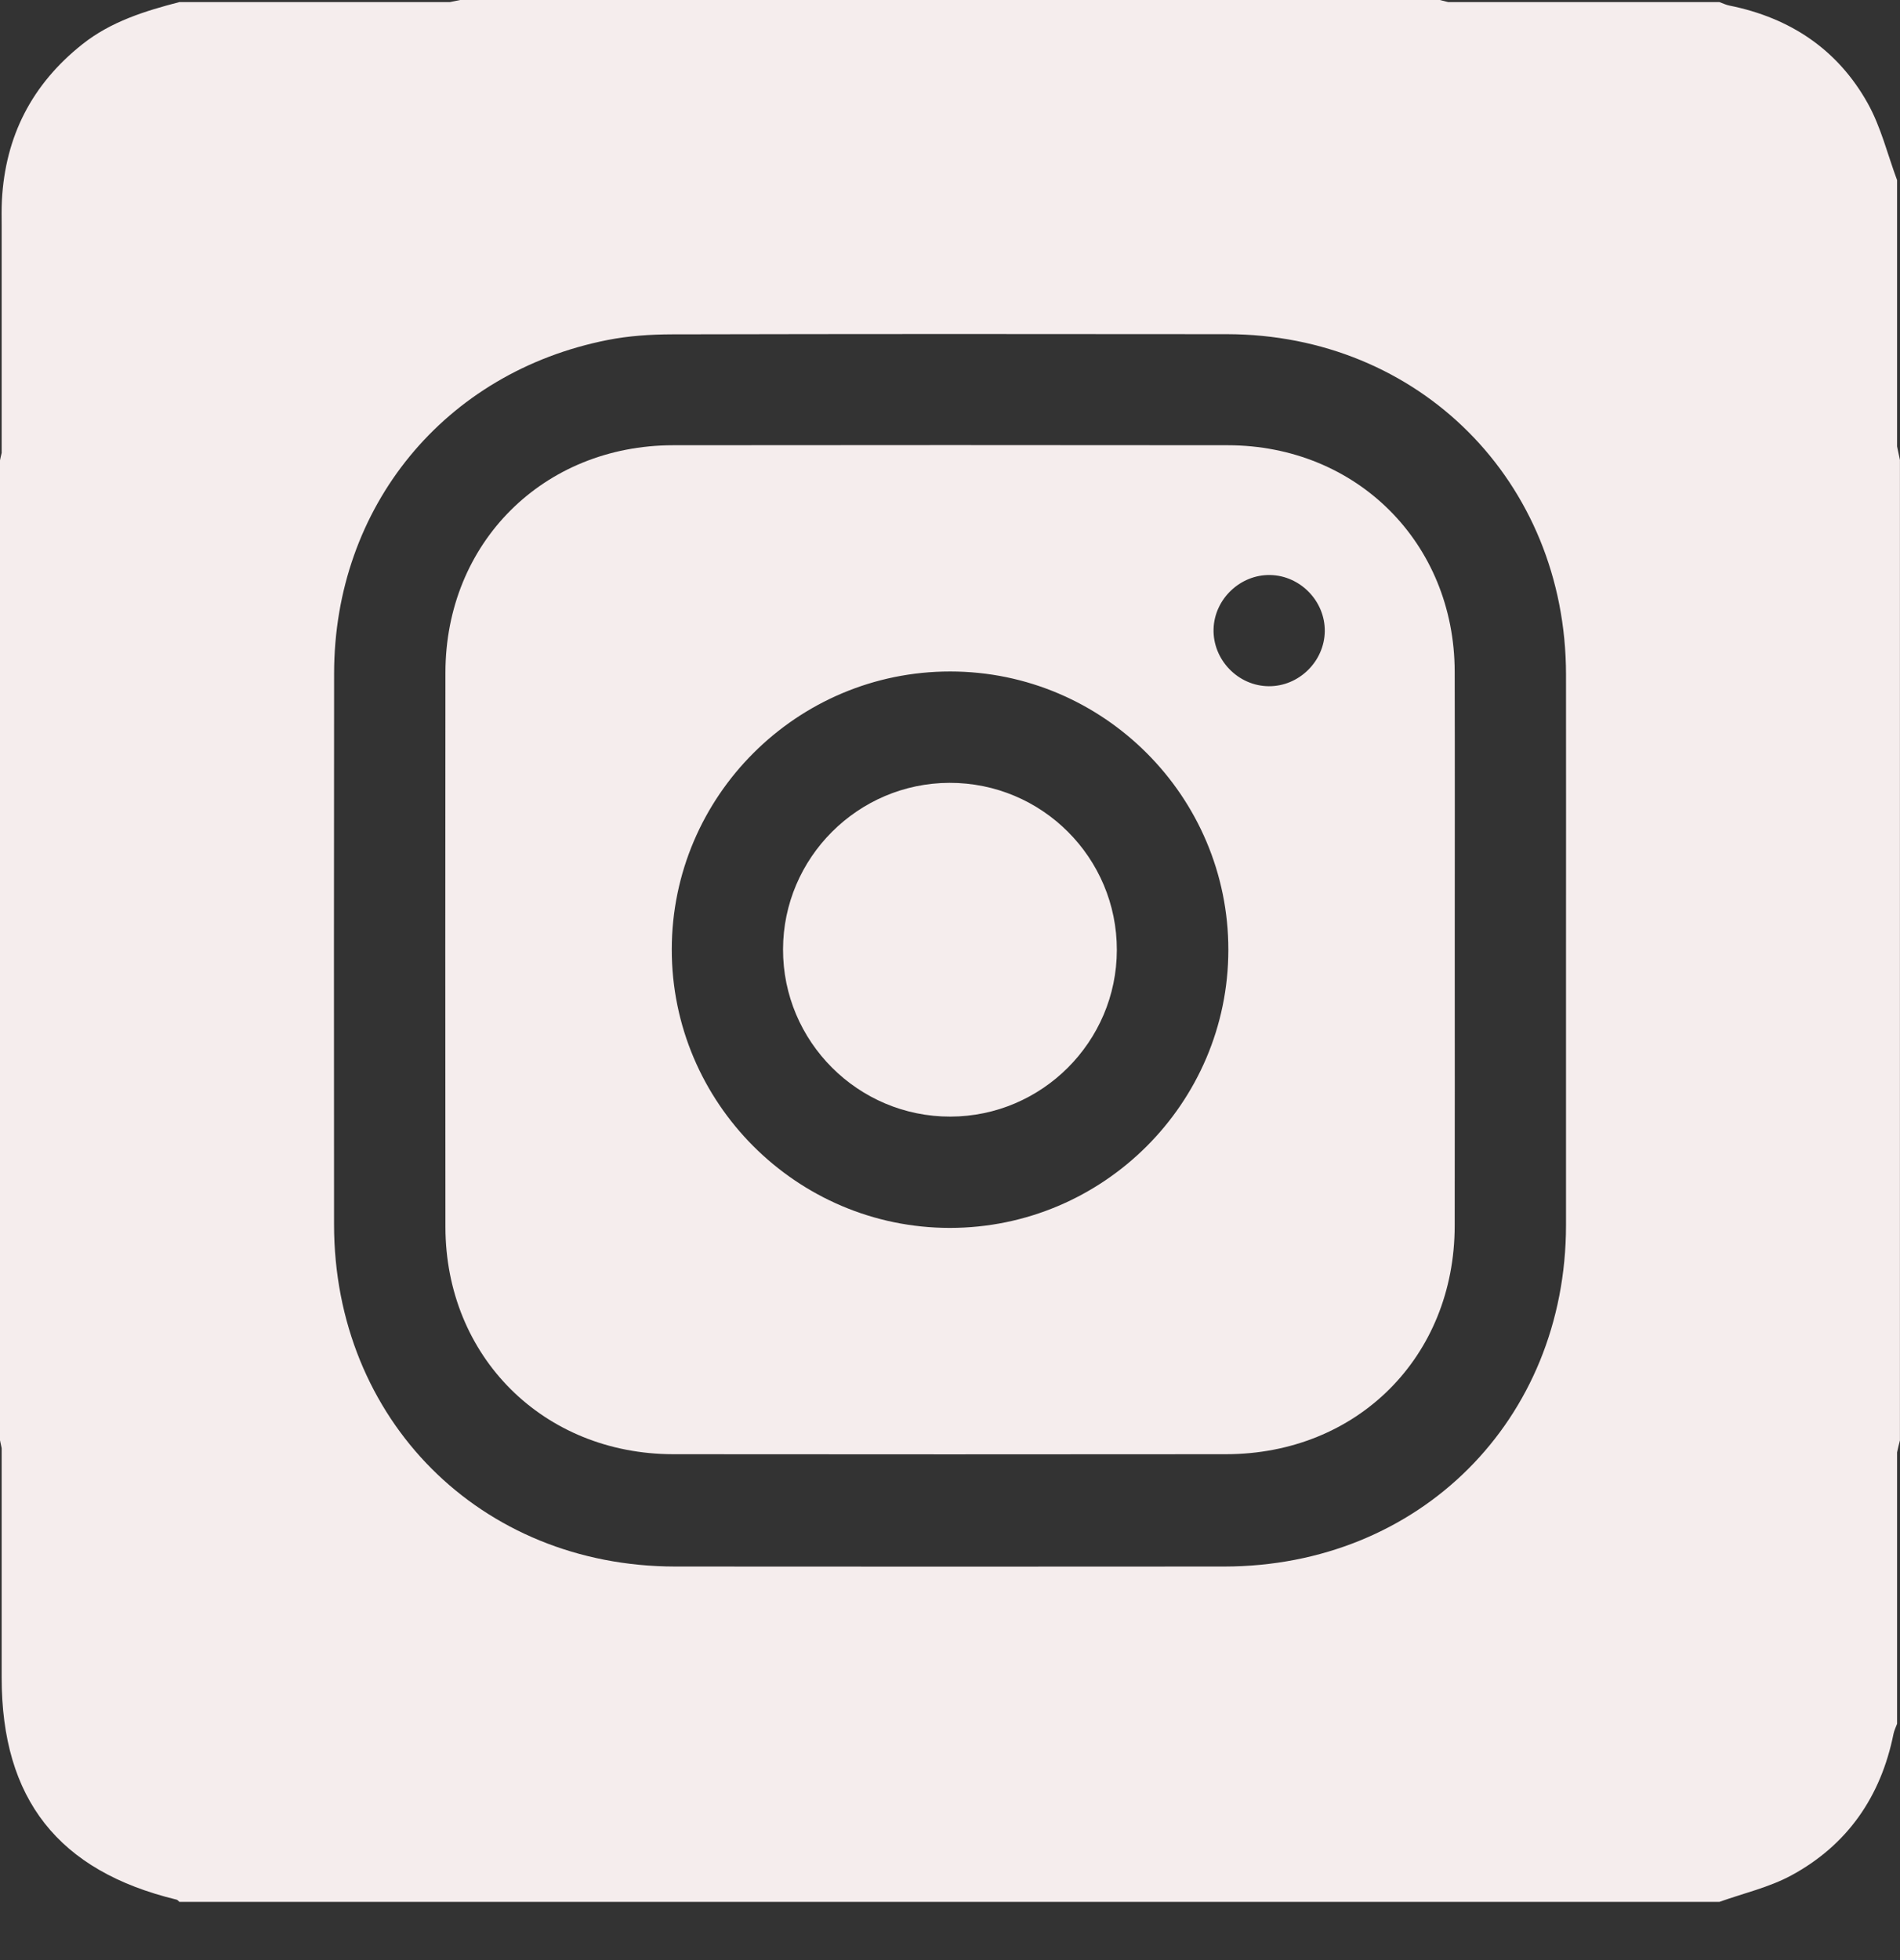
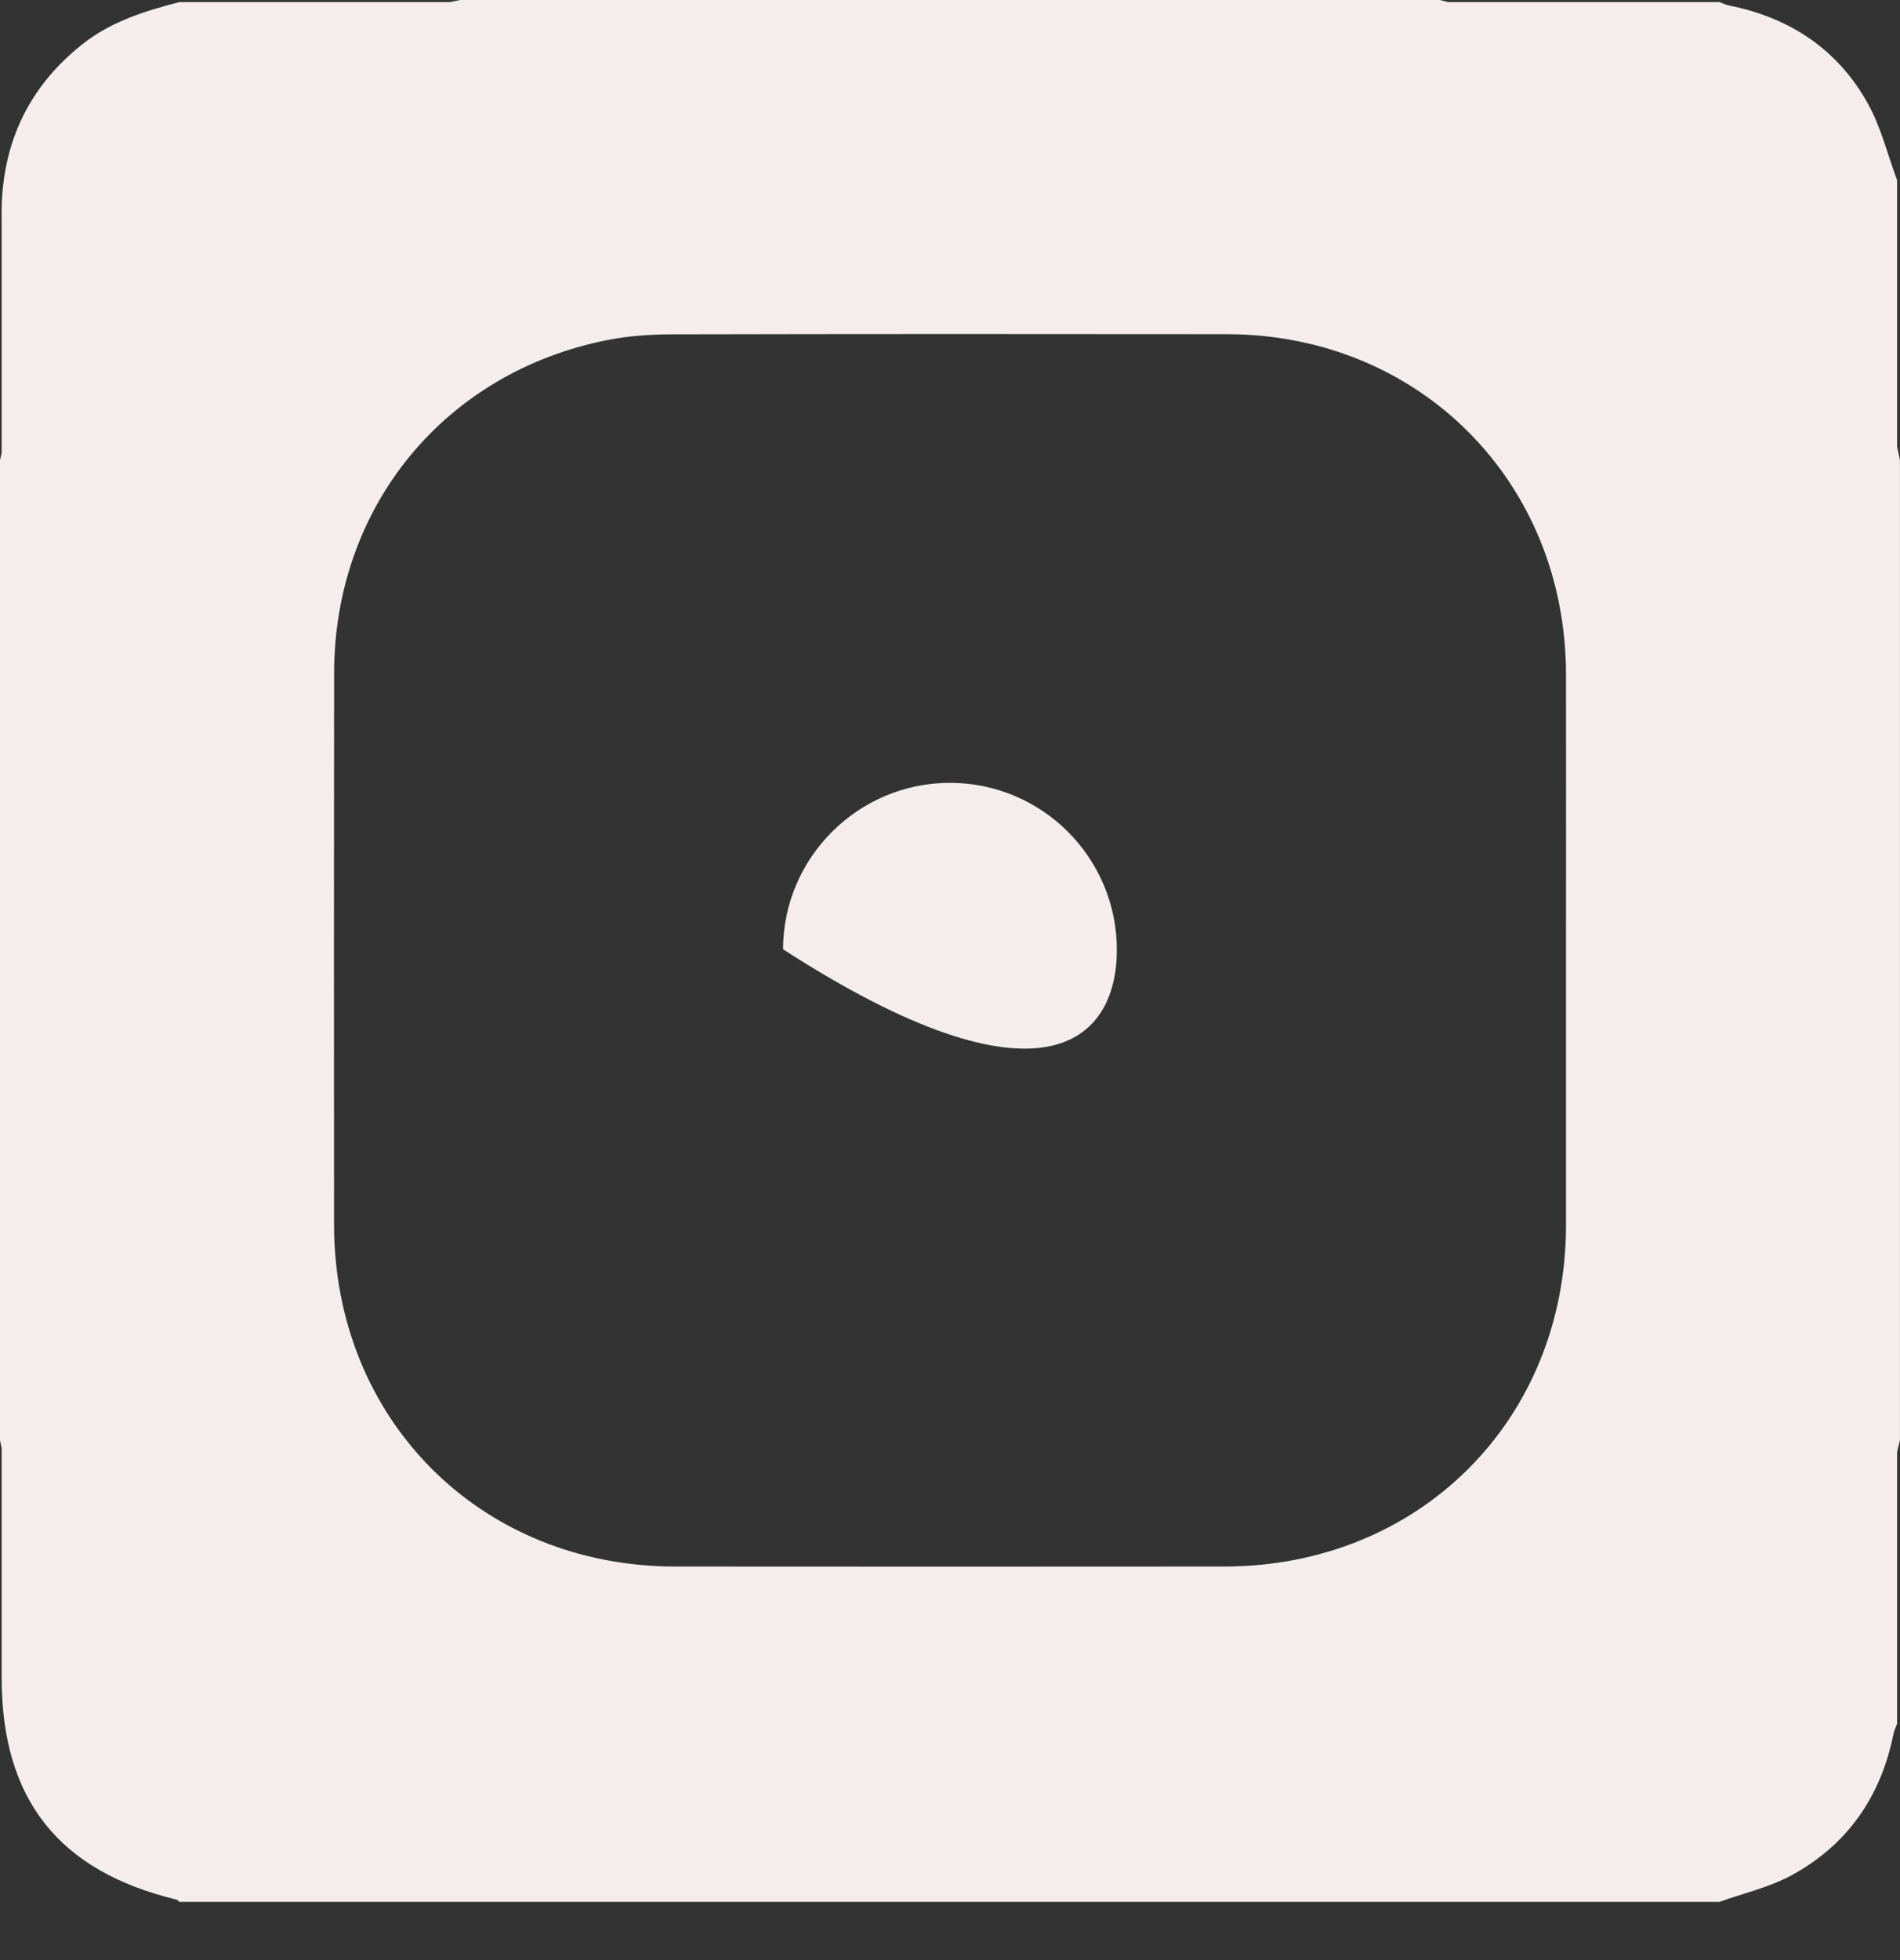
<svg xmlns="http://www.w3.org/2000/svg" width="32" height="33" viewBox="0 0 32 33" fill="none">
  <rect x="0" y="0" width="32" height="33" fill="#333333" stroke="none" />
  <path d="M32 7.75C31.983 7.672 31.967 7.594 31.951 7.516V3.033C31.79 2.601 31.68 2.141 31.458 1.742C30.951 0.832 30.148 0.299 29.128 0.094C29.07 0.083 29.015 0.055 28.958 0.035H24.39C24.343 0.024 24.297 0.011 24.25 0H7.75C7.693 0.012 7.635 0.023 7.578 0.035H3.021C2.439 0.186 1.87 0.362 1.387 0.745C0.539 1.418 0.089 2.292 0.032 3.372C0.024 3.517 0.028 3.663 0.028 3.809C0.028 5.081 0.028 6.353 0.028 7.625C0.018 7.667 0.008 7.708 0 7.75V24.249C0.01 24.294 0.019 24.338 0.028 24.382C0.028 25.67 0.028 26.958 0.028 28.245C0.028 30.29 0.983 31.501 2.973 31.982C2.991 31.986 3.005 32.007 3.021 32.02H28.958C29.363 31.875 29.793 31.777 30.168 31.575C31.114 31.063 31.678 30.248 31.891 29.19C31.903 29.132 31.931 29.077 31.951 29.021V24.452C31.964 24.384 31.983 24.317 31.999 24.249V7.75H32ZM26.375 20.63C26.371 23.91 23.904 26.372 20.618 26.374C17.535 26.376 14.453 26.377 11.37 26.374C8.091 26.371 5.628 23.902 5.626 20.617C5.624 17.524 5.623 14.431 5.627 11.337C5.629 8.532 7.487 6.265 10.235 5.724C10.589 5.654 10.958 5.63 11.32 5.629C14.435 5.622 17.548 5.622 20.663 5.626C23.901 5.63 26.37 8.106 26.375 11.351C26.377 12.903 26.375 14.455 26.375 16.006C26.375 17.558 26.376 19.089 26.375 20.631V20.63Z" fill="#F5EDED" />
-   <path d="M24.5 11.305C24.495 9.141 22.848 7.498 20.678 7.496C17.565 7.492 14.451 7.493 11.338 7.496C9.15 7.498 7.504 9.14 7.502 11.323C7.499 14.434 7.499 17.546 7.502 20.657C7.504 22.839 9.151 24.481 11.34 24.483C14.443 24.486 17.546 24.486 20.648 24.483C22.858 24.481 24.497 22.844 24.5 20.639C24.503 19.089 24.501 17.538 24.501 15.988C24.501 14.427 24.504 12.866 24.5 11.306V11.305ZM15.996 20.673C13.417 20.672 11.312 18.565 11.314 15.984C11.316 13.404 13.422 11.303 16.005 11.305C18.587 11.306 20.69 13.412 20.688 15.993C20.686 18.573 18.58 20.674 15.996 20.673ZM21.371 11.553C20.852 11.551 20.424 11.107 20.439 10.589C20.454 10.084 20.89 9.67 21.395 9.681C21.902 9.692 22.319 10.124 22.312 10.629C22.305 11.135 21.877 11.556 21.371 11.553V11.553Z" fill="#F5EDED" />
-   <path d="M15.991 13.18C14.449 13.184 13.191 14.442 13.188 15.982C13.184 17.536 14.453 18.803 16.007 18.799C17.549 18.796 18.807 17.538 18.81 15.996C18.813 14.441 17.548 13.176 15.991 13.18V13.18Z" fill="#F5EDED" />
+   <path d="M15.991 13.18C14.449 13.184 13.191 14.442 13.188 15.982C17.549 18.796 18.807 17.538 18.81 15.996C18.813 14.441 17.548 13.176 15.991 13.18V13.18Z" fill="#F5EDED" />
</svg>